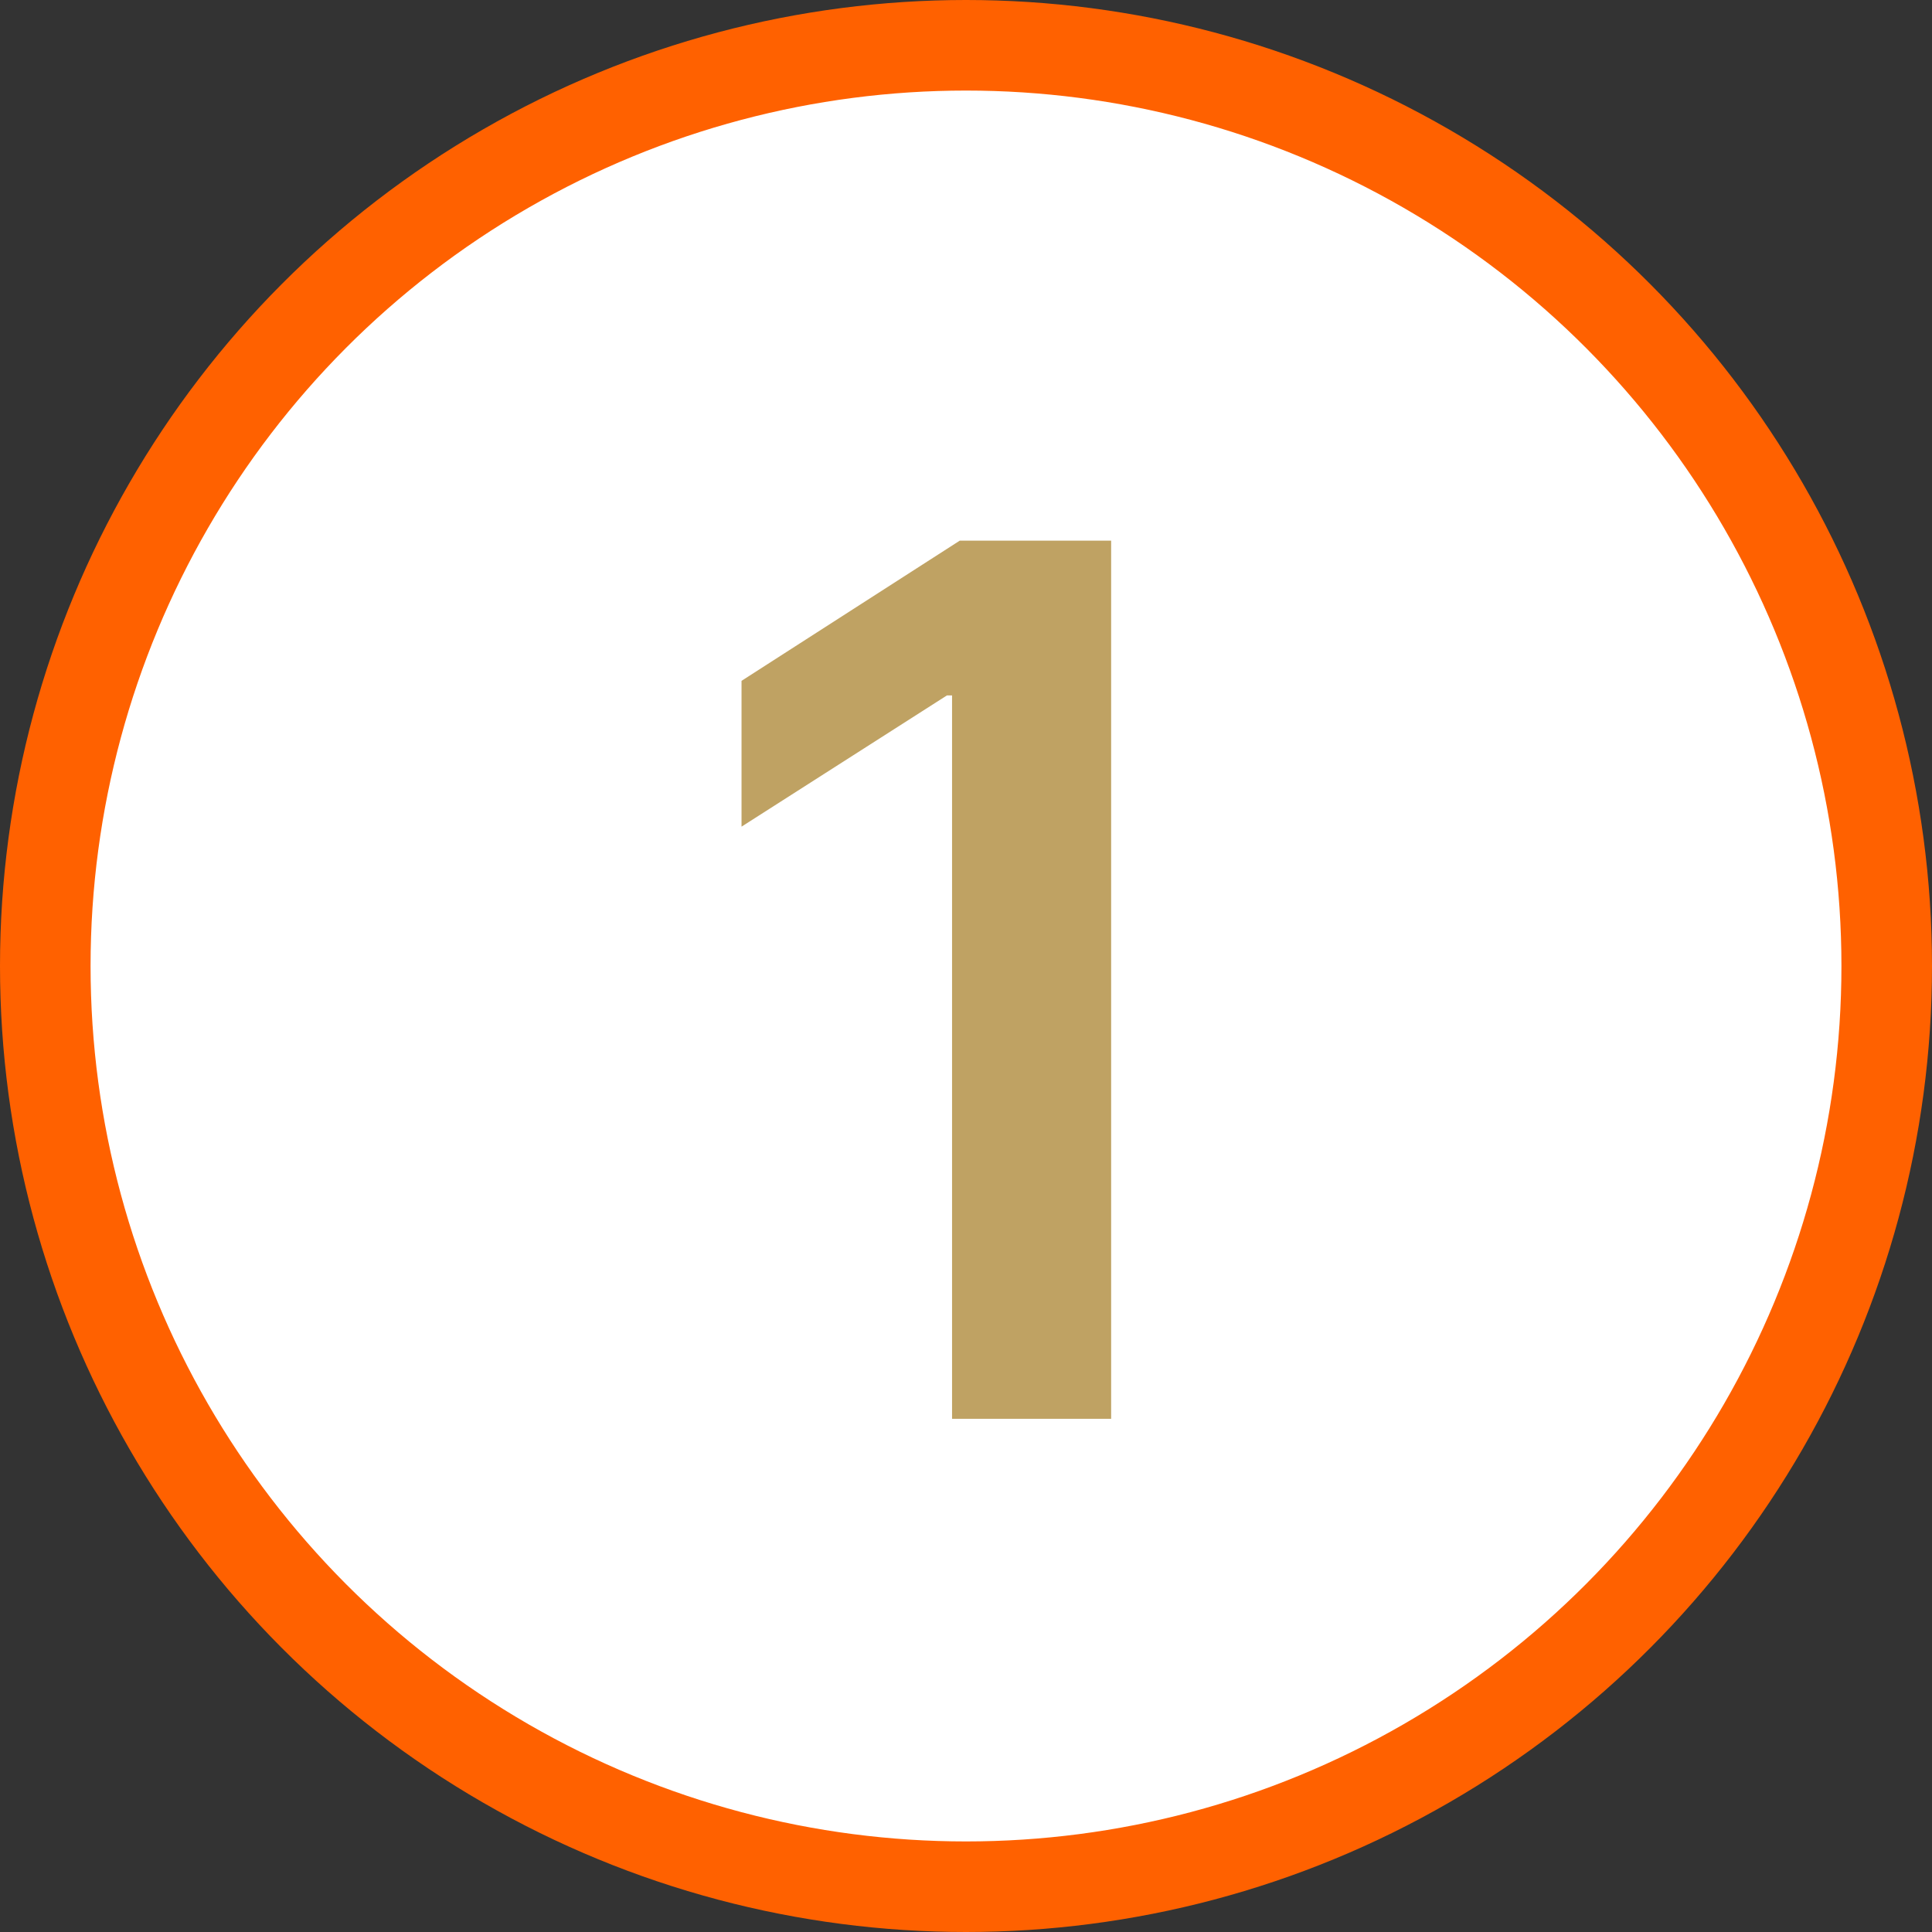
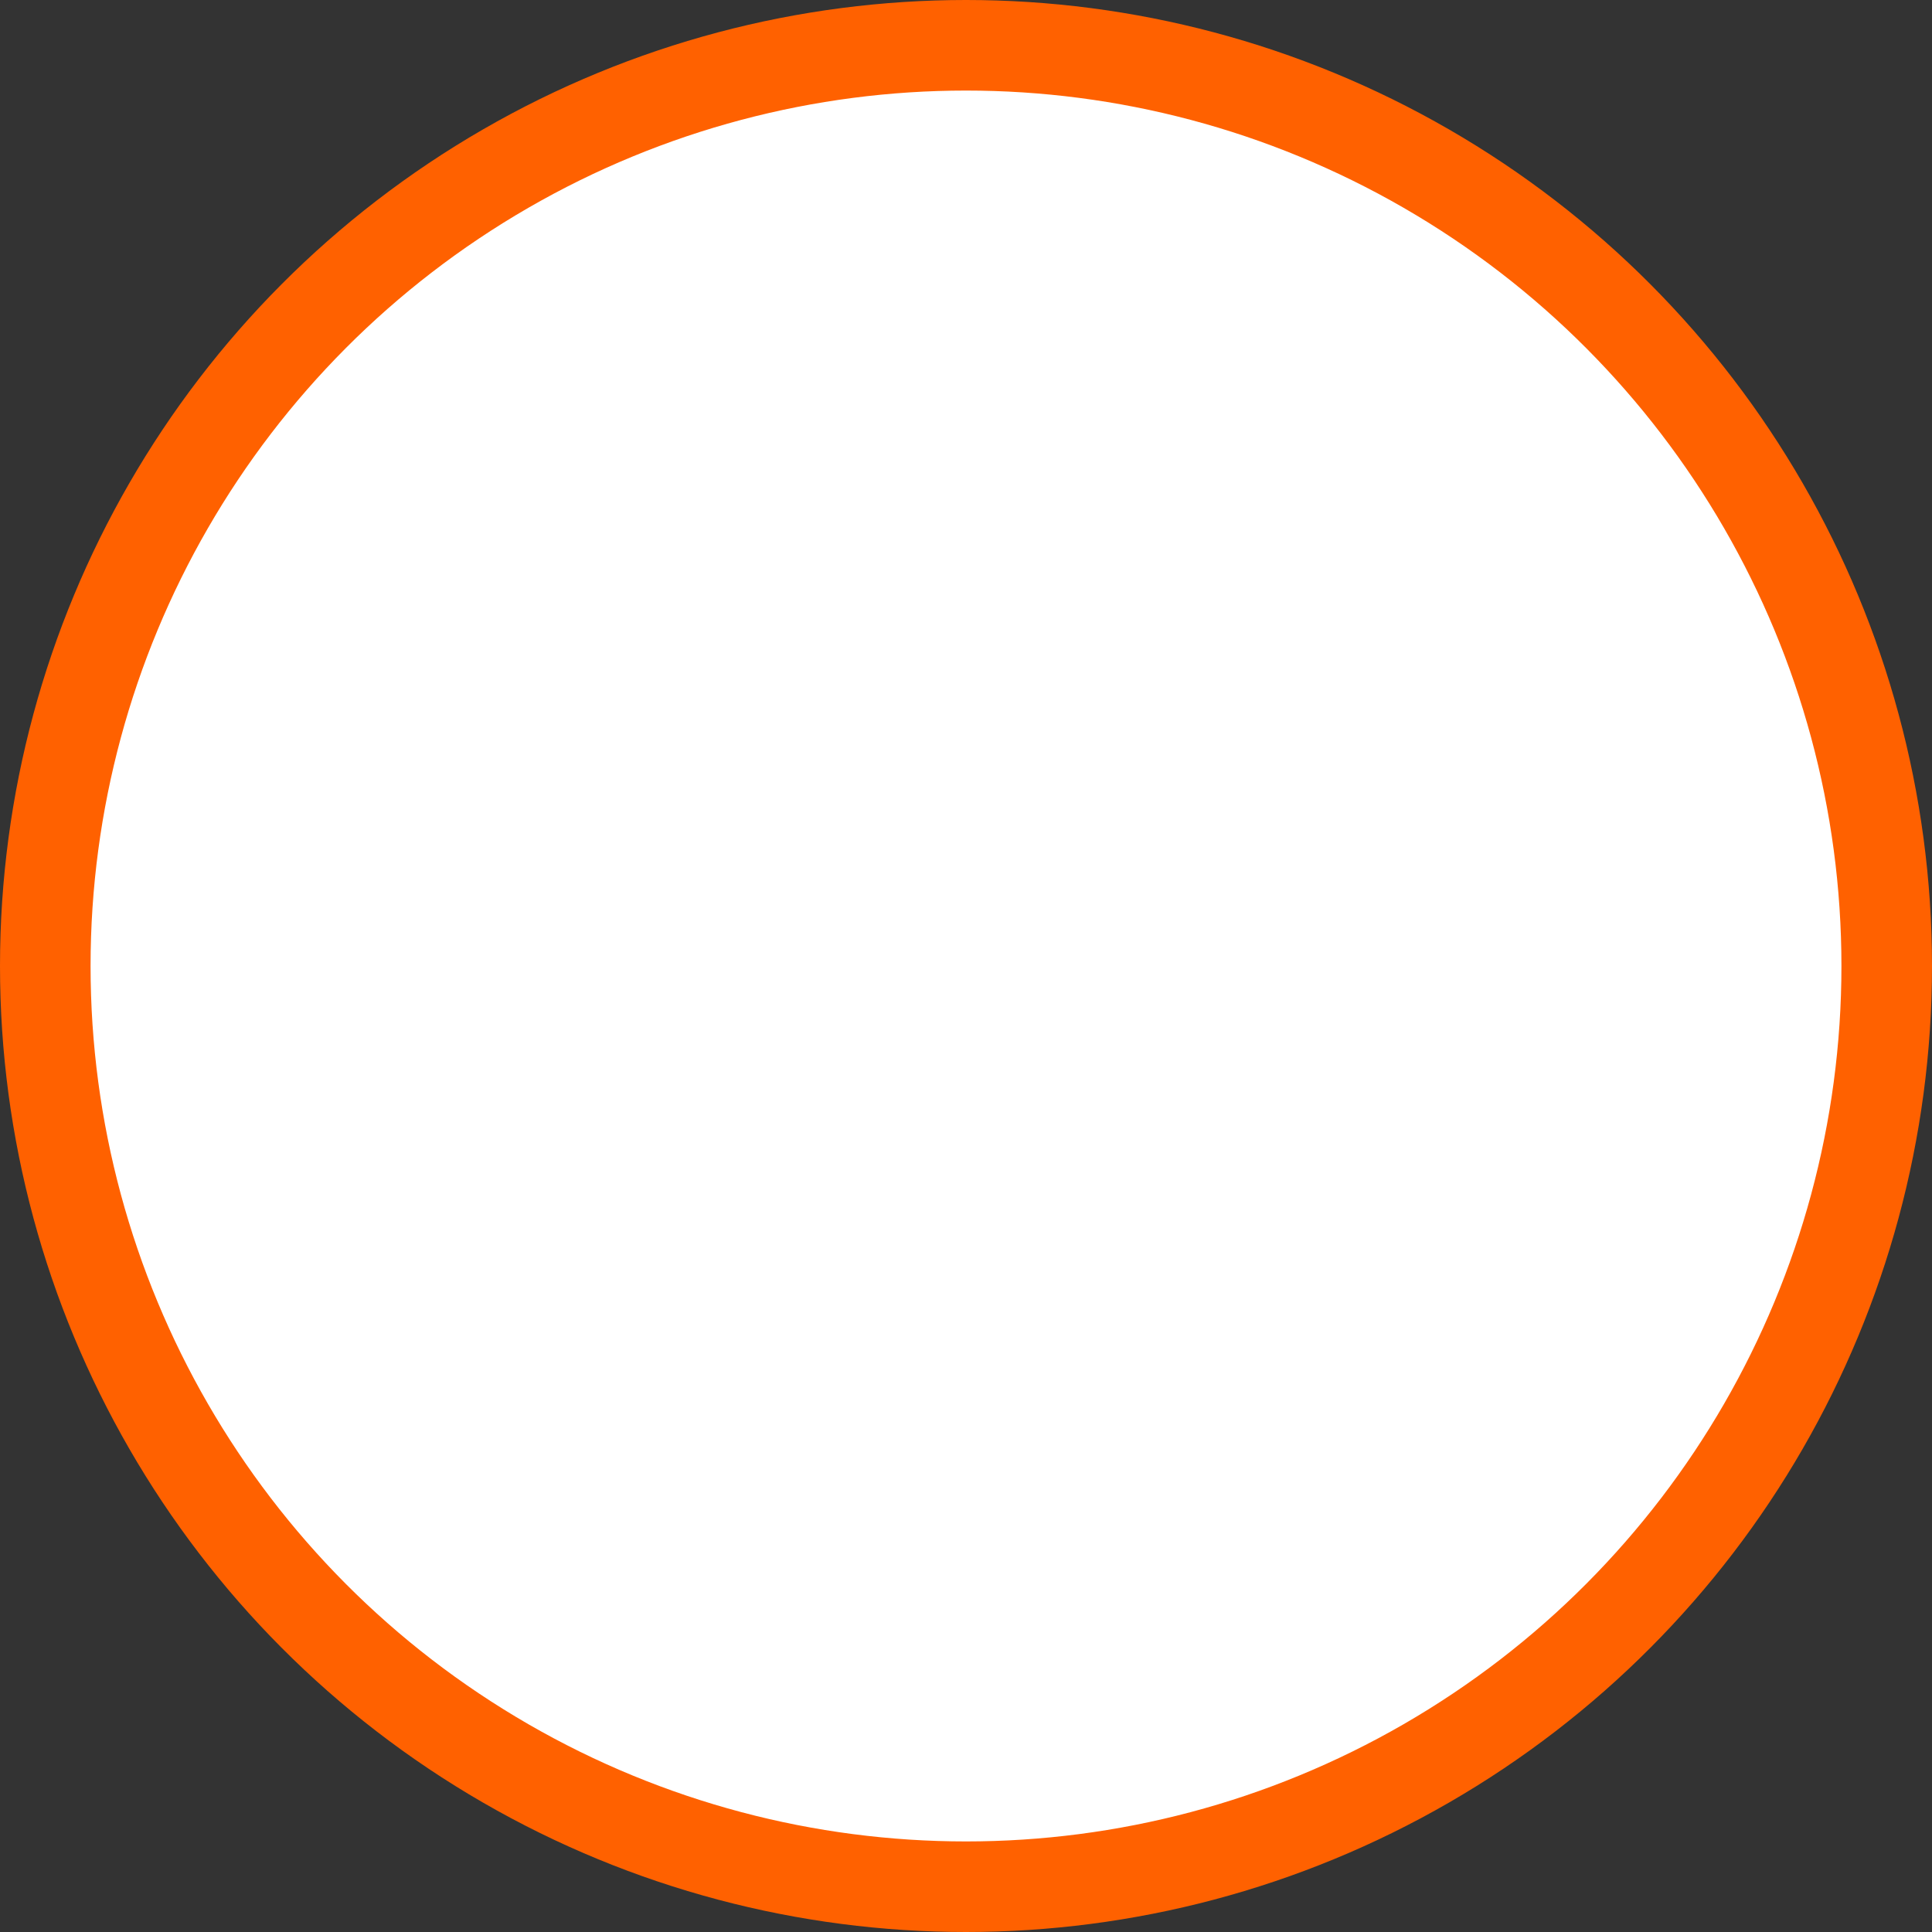
<svg xmlns="http://www.w3.org/2000/svg" width="64" height="64" viewBox="0 0 64 64" fill="none">
  <rect x="0" y="0" width="64" height="64" fill="#333333" stroke="none" />
  <circle cx="32" cy="32" r="30.5" fill="white" stroke="#FF6100" stroke-width="3" />
-   <path d="M36.808 17.909V47H31.538V23.037H31.368L24.564 27.384V22.554L31.794 17.909H36.808Z" fill="#BFA263" />
</svg>